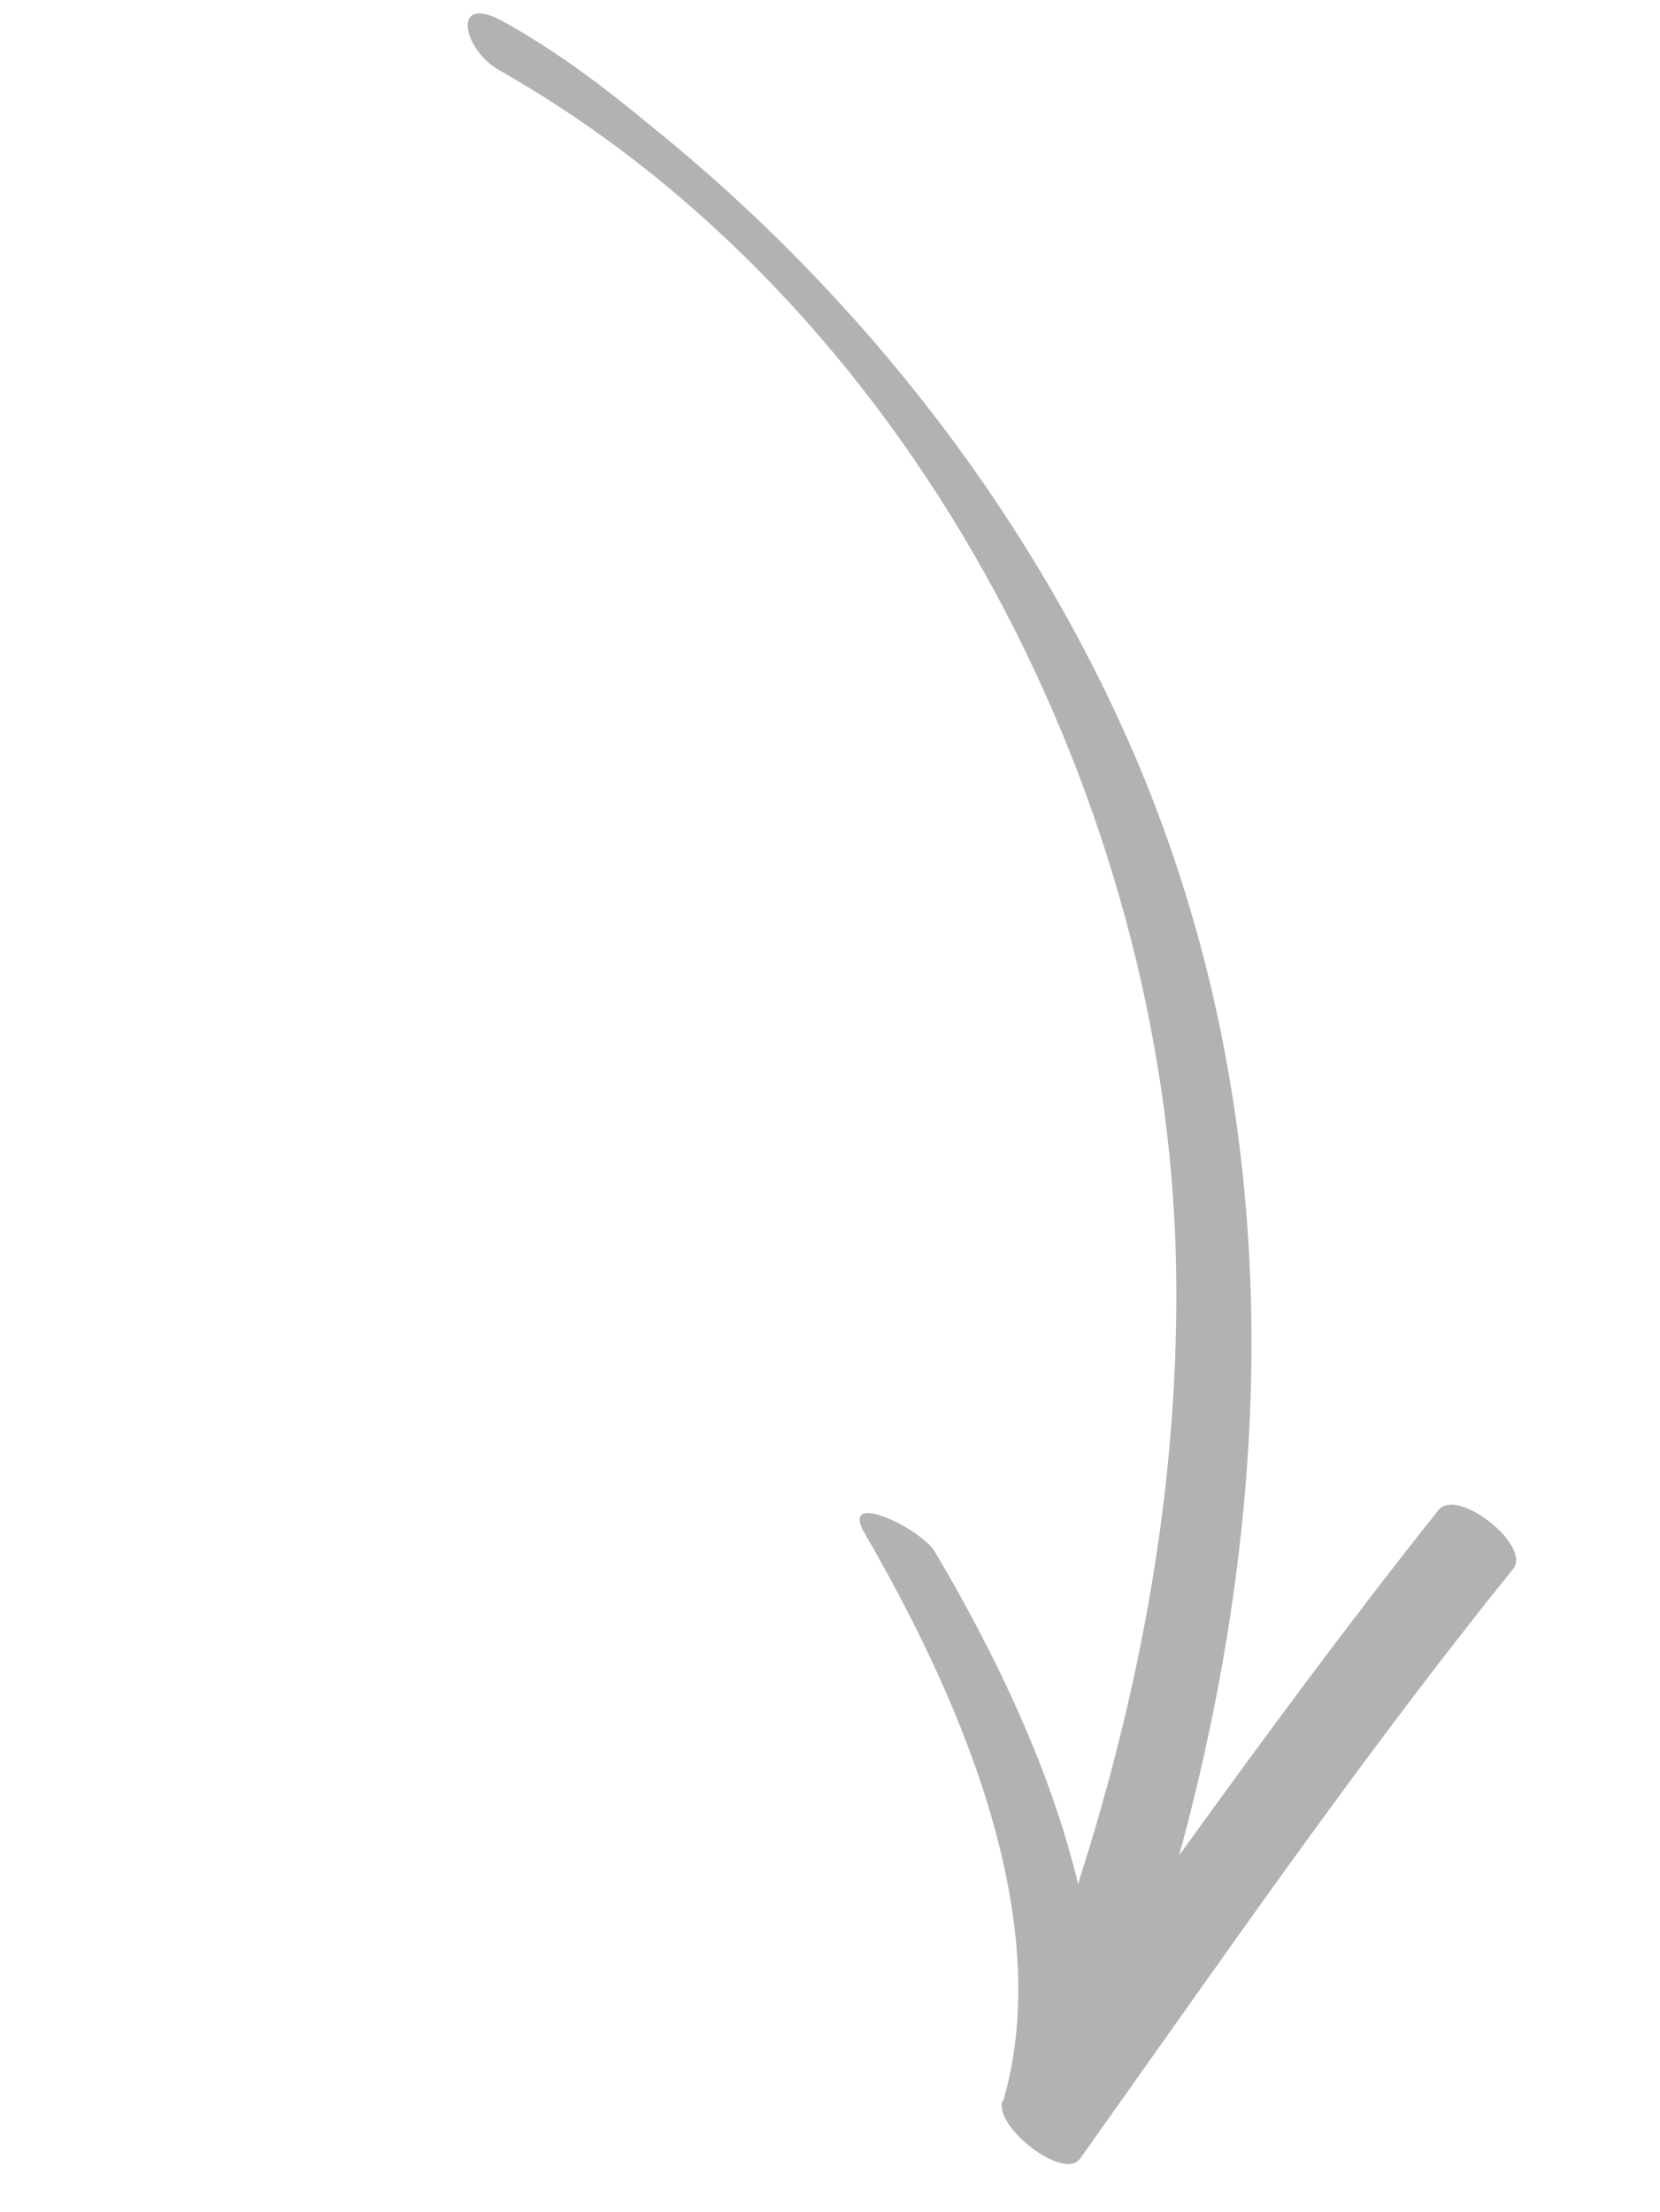
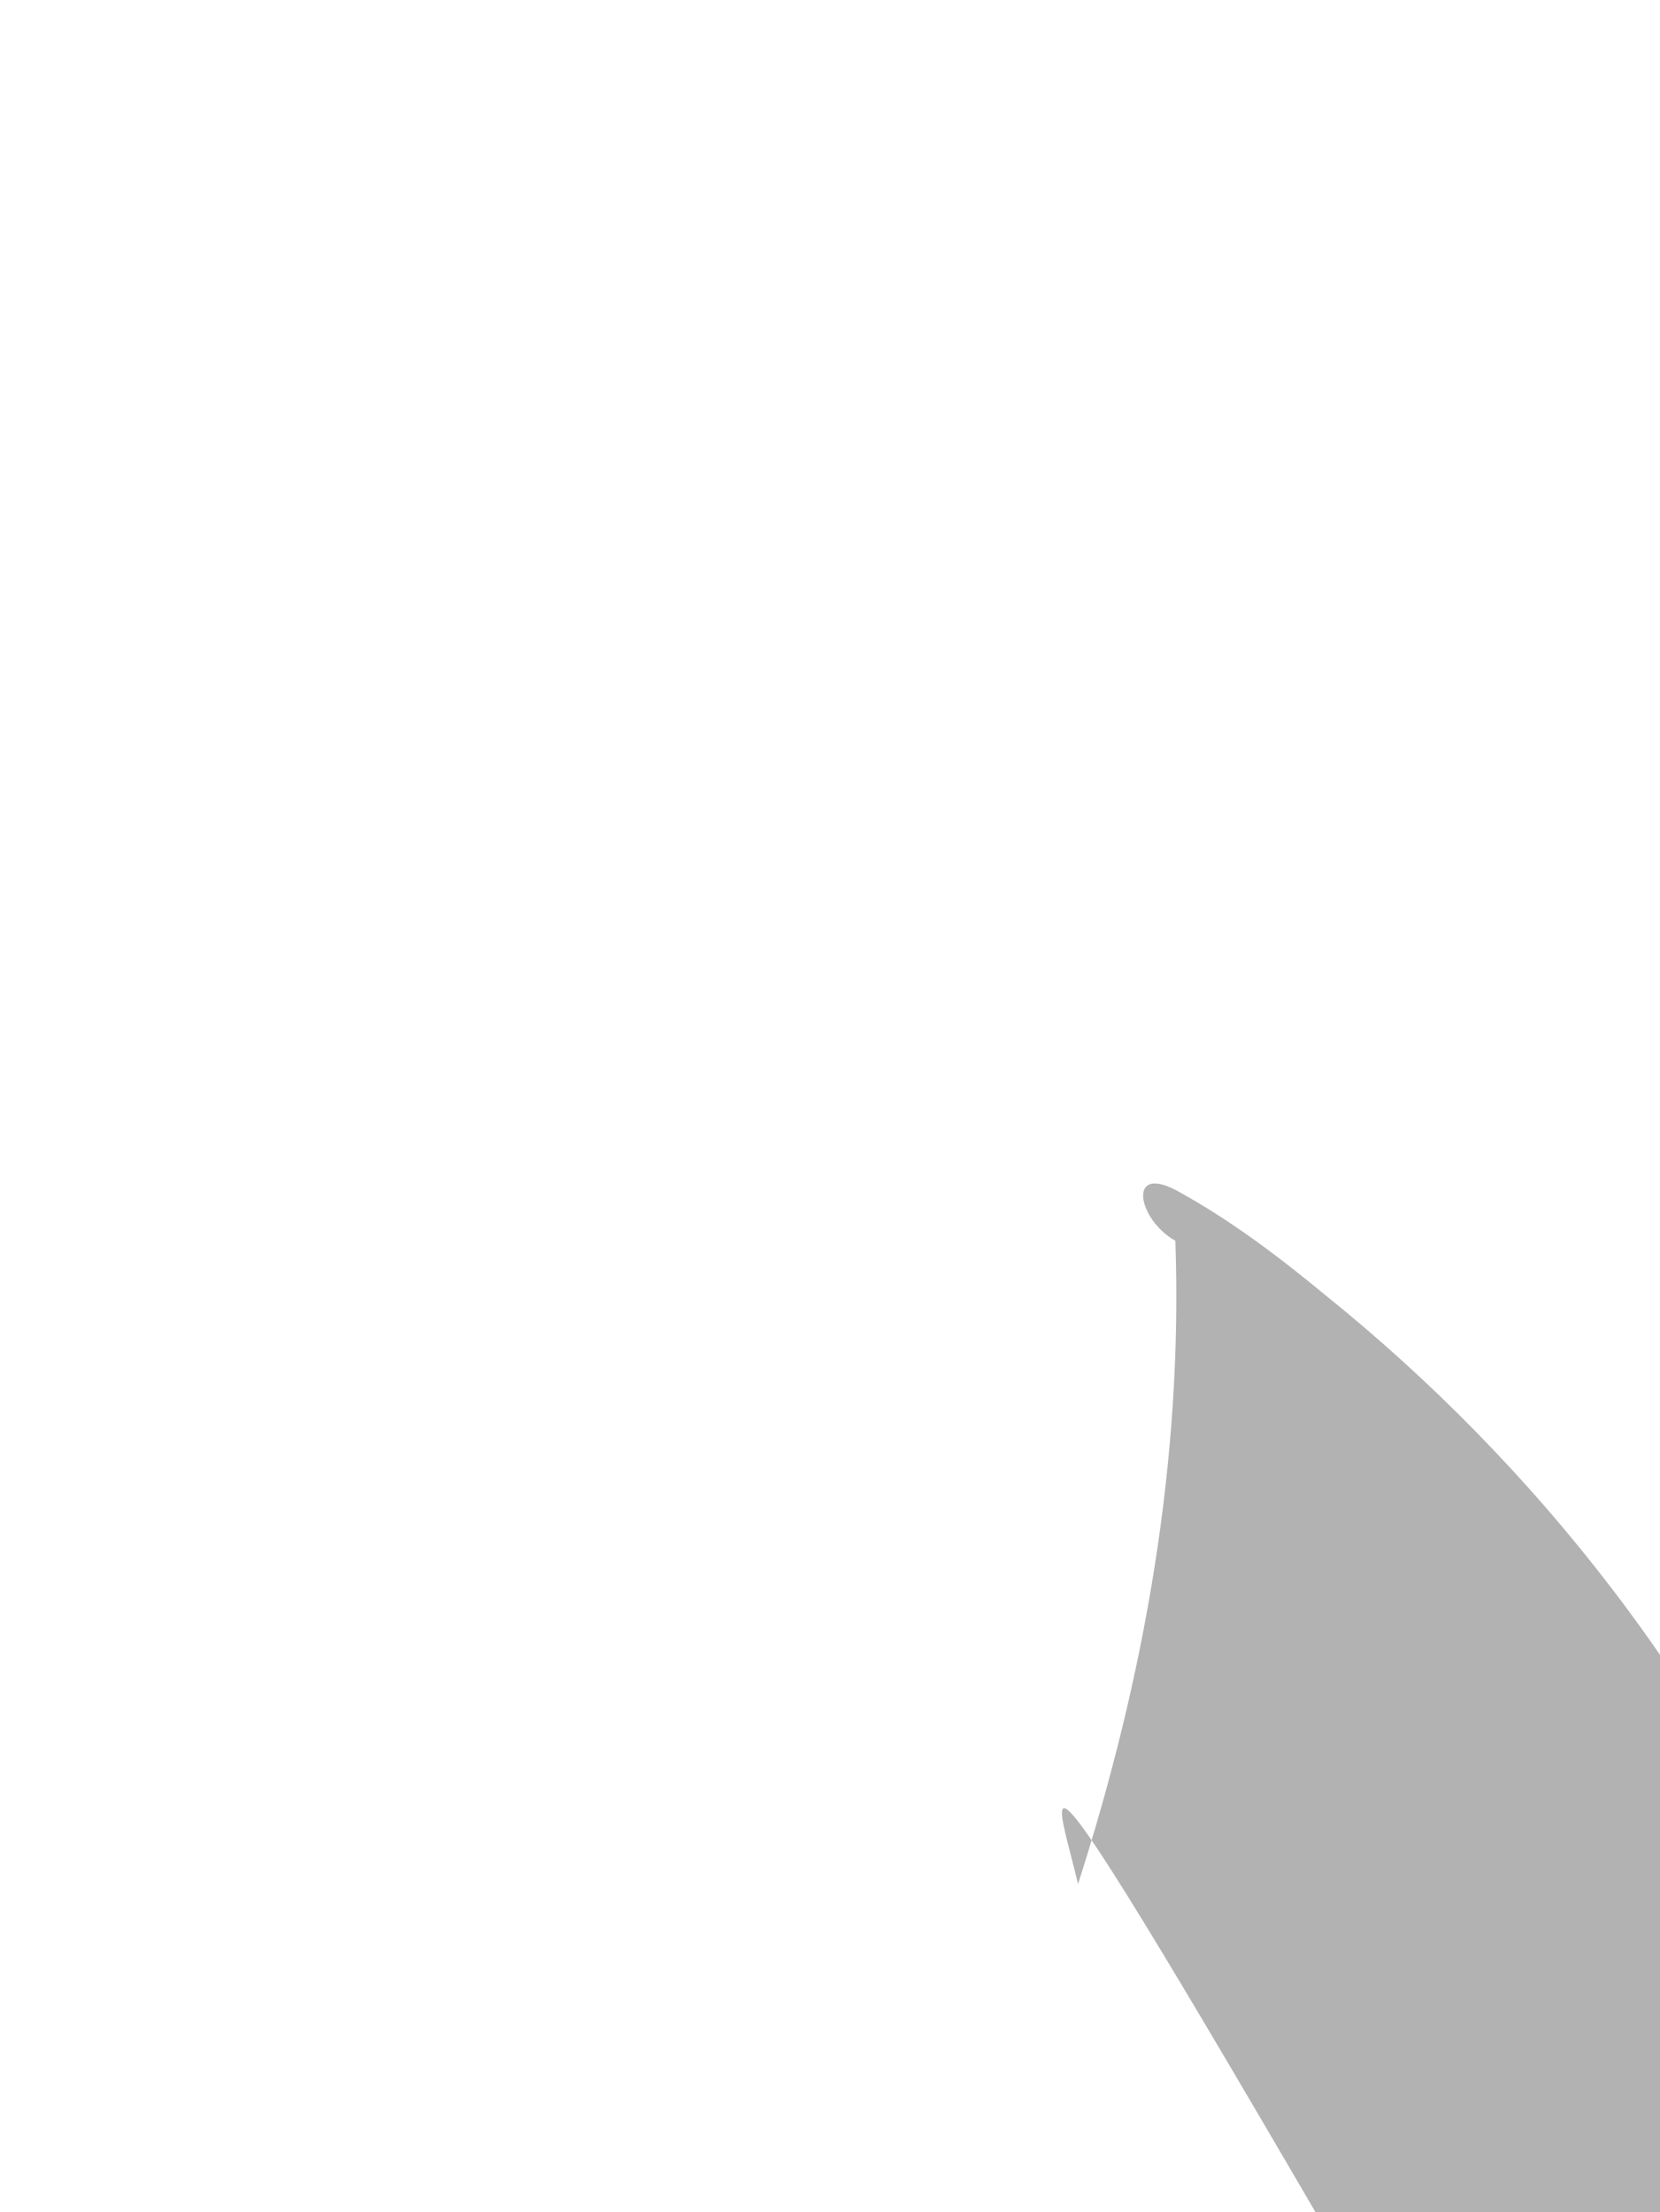
<svg xmlns="http://www.w3.org/2000/svg" version="1.1" id="Ebene_1" x="0px" y="0px" viewBox="0 0 87 115.9" style="enable-background:new 0 0 87 115.9;" xml:space="preserve">
  <style type="text/css">
	.st0{fill-rule:evenodd;clip-rule:evenodd;fill:#B2B2B2;}
</style>
-   <path class="st0" d="M56.5,98.7C60,87.8,62,76.5,61.6,65C60.7,41.1,47.5,15.8,26.2,3.7c-2-1.1-2.6-4.2,0.3-2.5  c2.7,1.5,5.2,3.4,7.5,5.3c11.2,9,20.4,20.8,25.9,34.1c7.5,18.3,7,37.9,1.9,56.6c4.4-6.1,8.9-12.2,13.6-18.1c1-1.2,4.9,1.9,3.9,3.1  c-8,9.9-15.3,20.5-22.7,30.9c-0.6,0.8-2.5-0.3-3.5-1.5c-0.4-0.5-0.6-0.9-0.6-1.3c0-0.1,0-0.2,0.1-0.3c2.8-9.8-2.6-21.6-7.3-29.7  c-1.3-2.3,3-0.2,3.7,1C51.9,86.2,55,92.4,56.5,98.7L56.5,98.7z" />
+   <path class="st0" d="M56.5,98.7C60,87.8,62,76.5,61.6,65c-2-1.1-2.6-4.2,0.3-2.5  c2.7,1.5,5.2,3.4,7.5,5.3c11.2,9,20.4,20.8,25.9,34.1c7.5,18.3,7,37.9,1.9,56.6c4.4-6.1,8.9-12.2,13.6-18.1c1-1.2,4.9,1.9,3.9,3.1  c-8,9.9-15.3,20.5-22.7,30.9c-0.6,0.8-2.5-0.3-3.5-1.5c-0.4-0.5-0.6-0.9-0.6-1.3c0-0.1,0-0.2,0.1-0.3c2.8-9.8-2.6-21.6-7.3-29.7  c-1.3-2.3,3-0.2,3.7,1C51.9,86.2,55,92.4,56.5,98.7L56.5,98.7z" />
</svg>